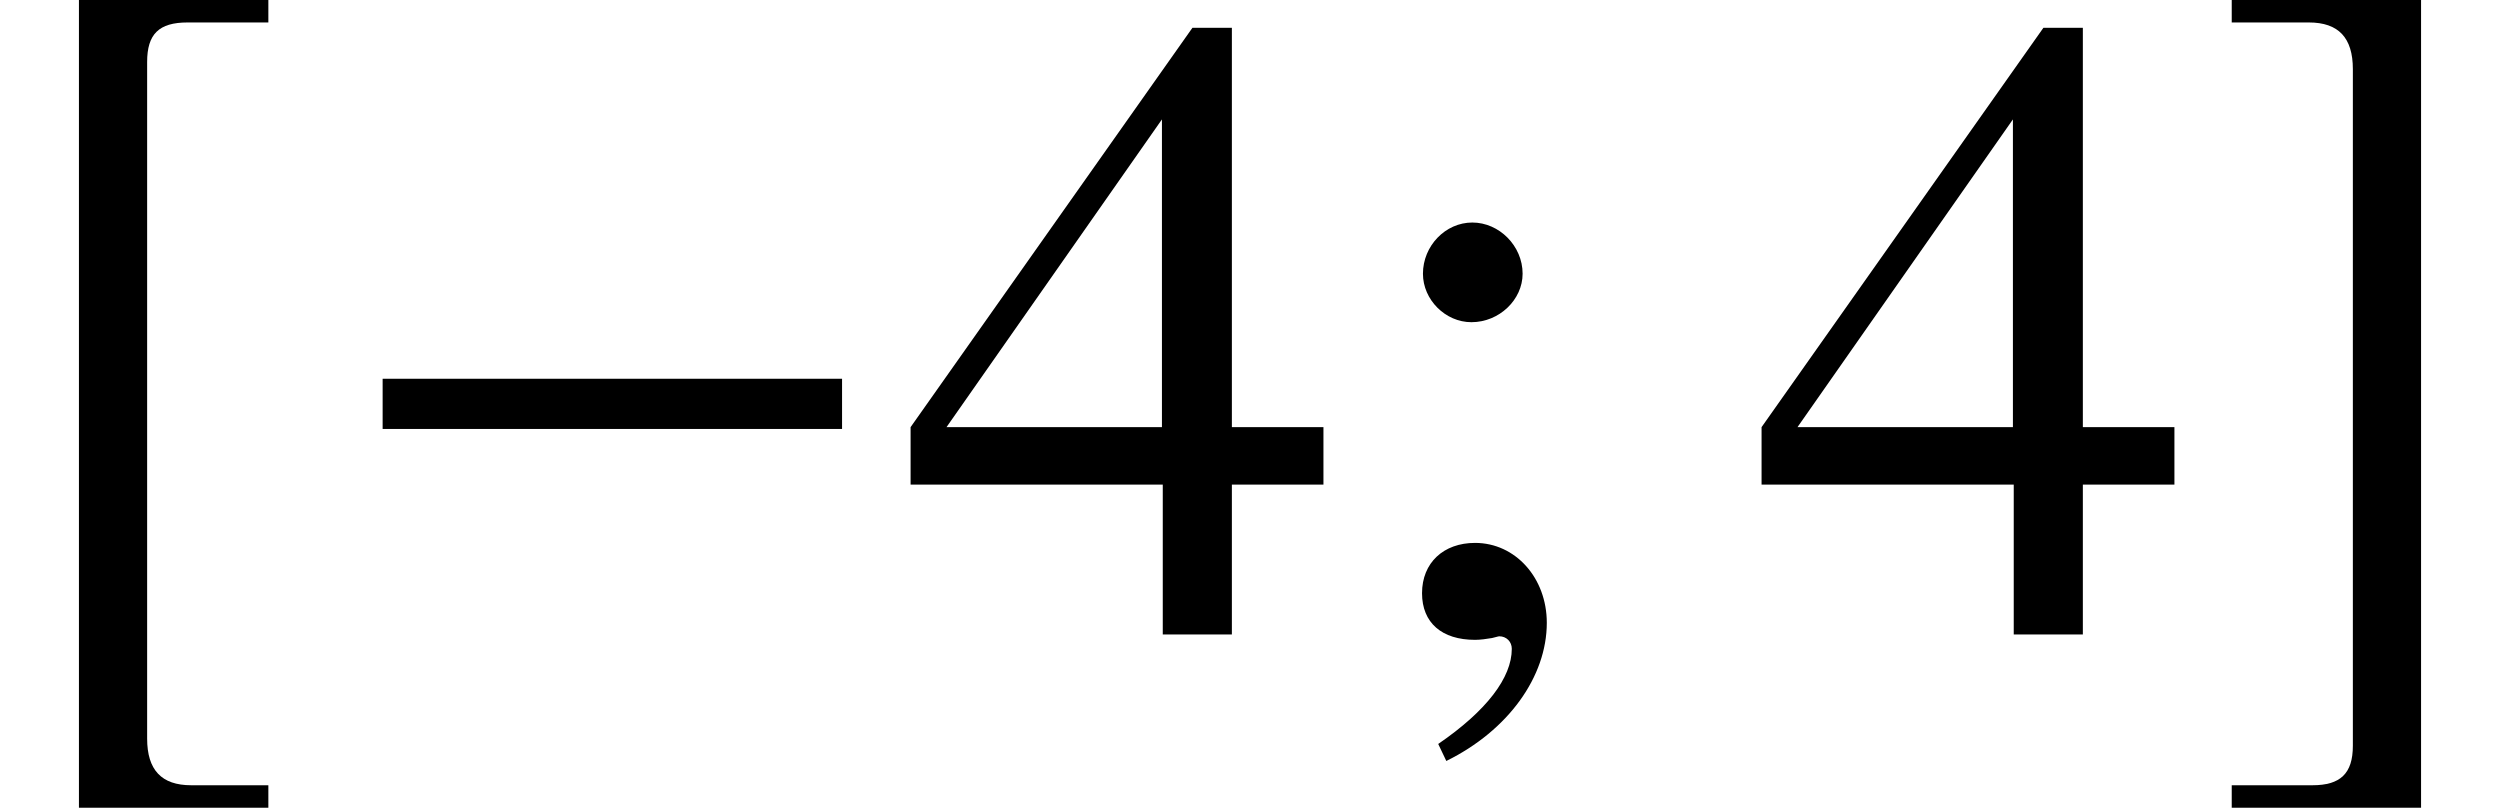
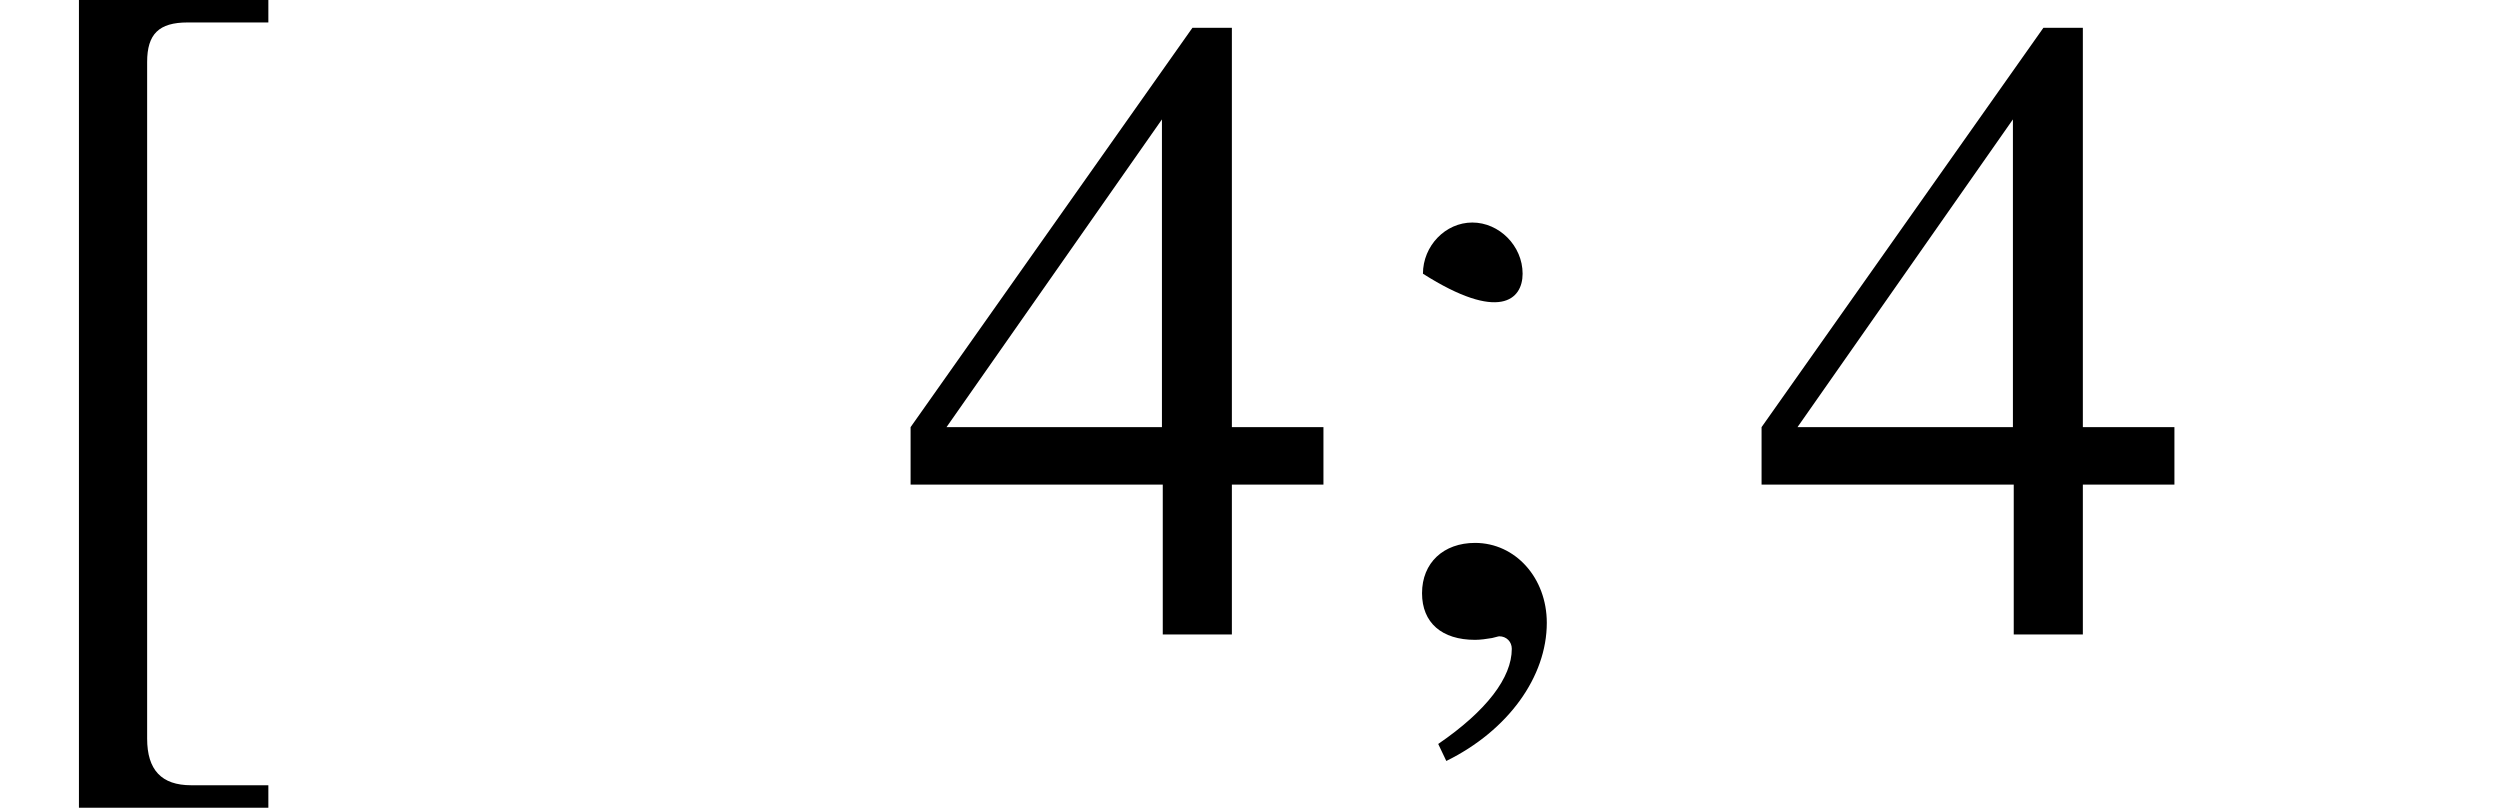
<svg xmlns="http://www.w3.org/2000/svg" xmlns:xlink="http://www.w3.org/1999/xlink" version="1.1" width="30.277pt" height="9.792pt" viewBox="71.389 61.058 30.277 9.792">
  <defs>
    <path id="g5-52" d="M5.13-1.815V-2.511H4.021V-7.347H3.543L.13-2.511V-1.815H3.184V0H4.021V-1.815H5.13ZM3.174-2.511H.565L3.174-6.238V-2.511Z" />
-     <path id="g5-59" d="M2.38-.141C2.38-.685 2-1.109 1.511-1.109C1.13-1.109 .869-.869 .869-.5C.869-.141 1.109 .065 1.511 .065C1.576 .065 1.652 .054 1.717 .043C1.793 .022 1.804 .022 1.804 .022C1.891 .022 1.956 .087 1.956 .174C1.956 .522 1.652 .924 1.065 1.326L1.163 1.532C1.913 1.163 2.38 .511 2.38-.141ZM2.087-4.369C2.087-4.706 1.804-4.989 1.478-4.989S.88-4.706 .88-4.369C.88-4.054 1.152-3.782 1.467-3.782C1.804-3.782 2.087-4.054 2.087-4.369Z" />
-     <path id="g1-0" d="M6.238-2.489V-3.097H.674V-2.489H6.238Z" />
+     <path id="g5-59" d="M2.38-.141C2.38-.685 2-1.109 1.511-1.109C1.13-1.109 .869-.869 .869-.5C.869-.141 1.109 .065 1.511 .065C1.576 .065 1.652 .054 1.717 .043C1.793 .022 1.804 .022 1.804 .022C1.891 .022 1.956 .087 1.956 .174C1.956 .522 1.652 .924 1.065 1.326L1.163 1.532C1.913 1.163 2.38 .511 2.38-.141ZM2.087-4.369C2.087-4.706 1.804-4.989 1.478-4.989S.88-4.706 .88-4.369C1.804-3.782 2.087-4.054 2.087-4.369Z" />
    <path id="g1-187" d="M3.25 1.826H2.315C1.956 1.826 1.782 1.641 1.782 1.261V-6.934C1.782-7.271 1.924-7.412 2.271-7.412H3.25V-7.684H.956V2.098H3.25V1.826Z" />
-     <path id="g1-188" d="M.37 1.826V2.098H2.663V-7.684H.37V-7.412H1.304C1.663-7.412 1.837-7.227 1.837-6.847V1.348C1.837 1.685 1.685 1.826 1.348 1.826H.37Z" />
  </defs>
  <g id="page1">
    <use x="71.389" y="68.742" xlink:href="#g1-187" />
    <use x="75.349" y="68.742" xlink:href="#g1-0" />
    <use x="82.287" y="68.742" xlink:href="#g5-52" />
    <use x="87.742" y="68.742" xlink:href="#g5-59" />
    <use x="92.593" y="68.742" xlink:href="#g5-52" />
    <use x="98.047" y="68.742" xlink:href="#g1-188" />
  </g>
</svg>